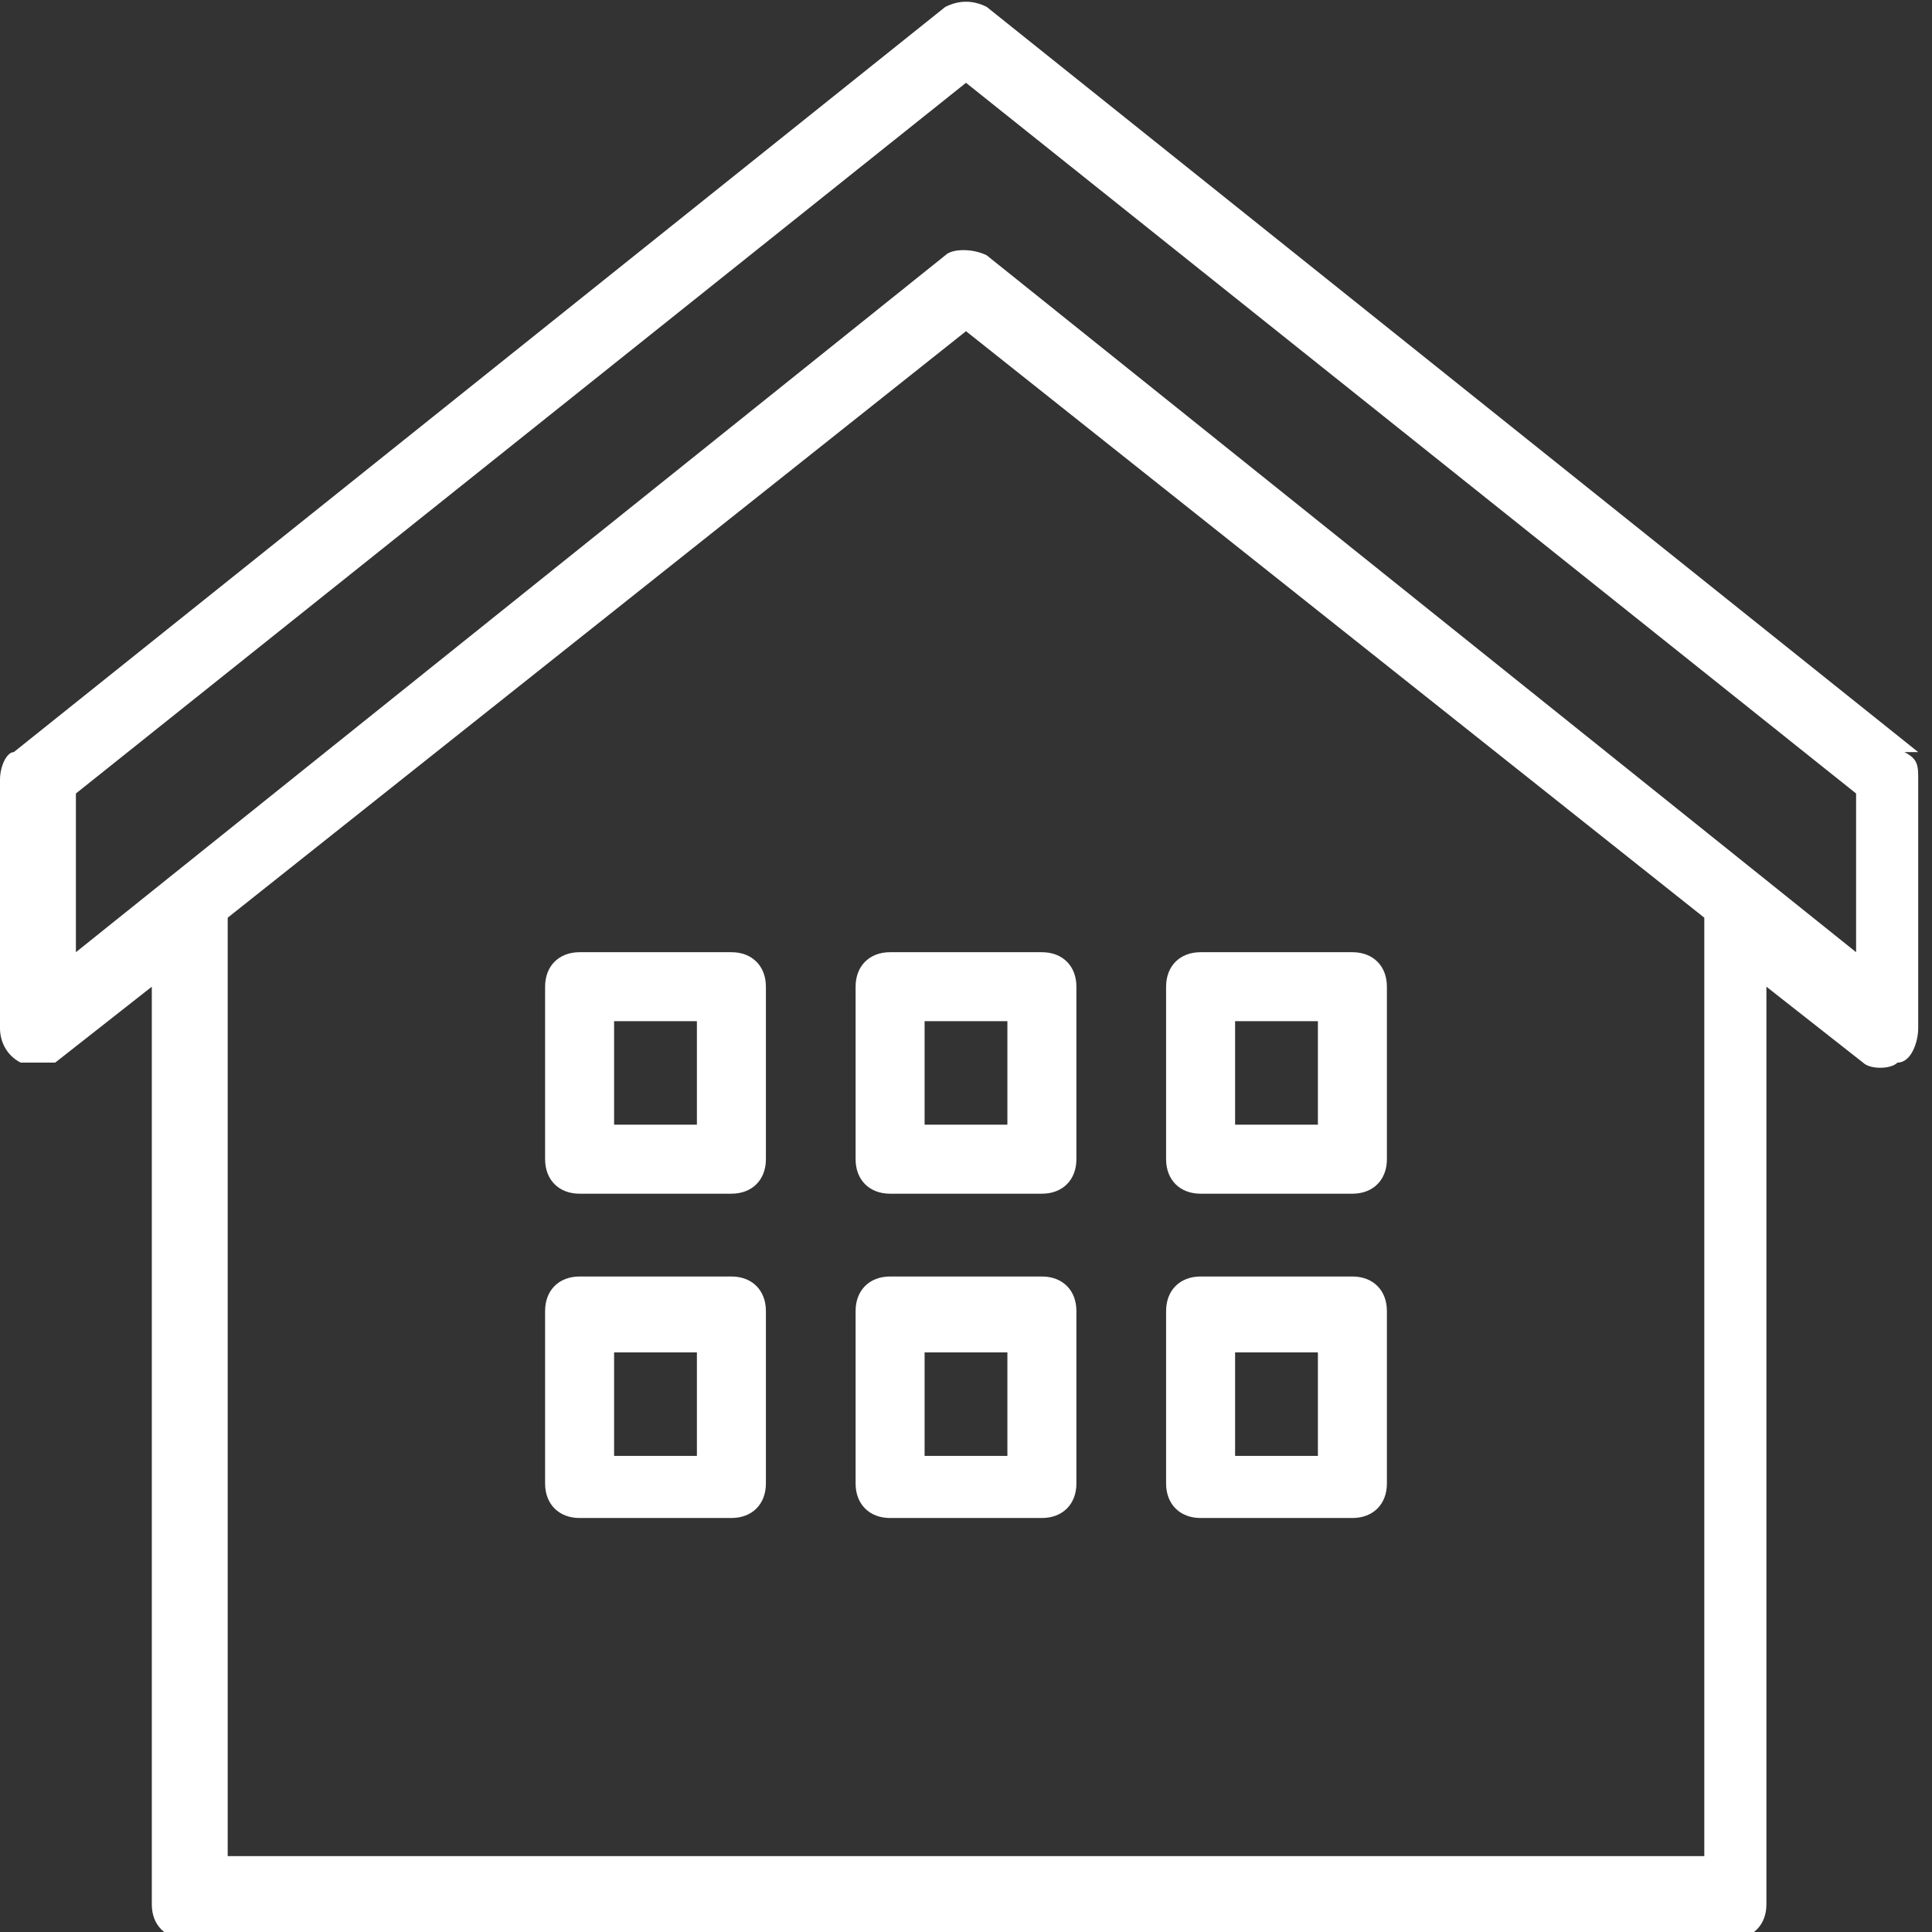
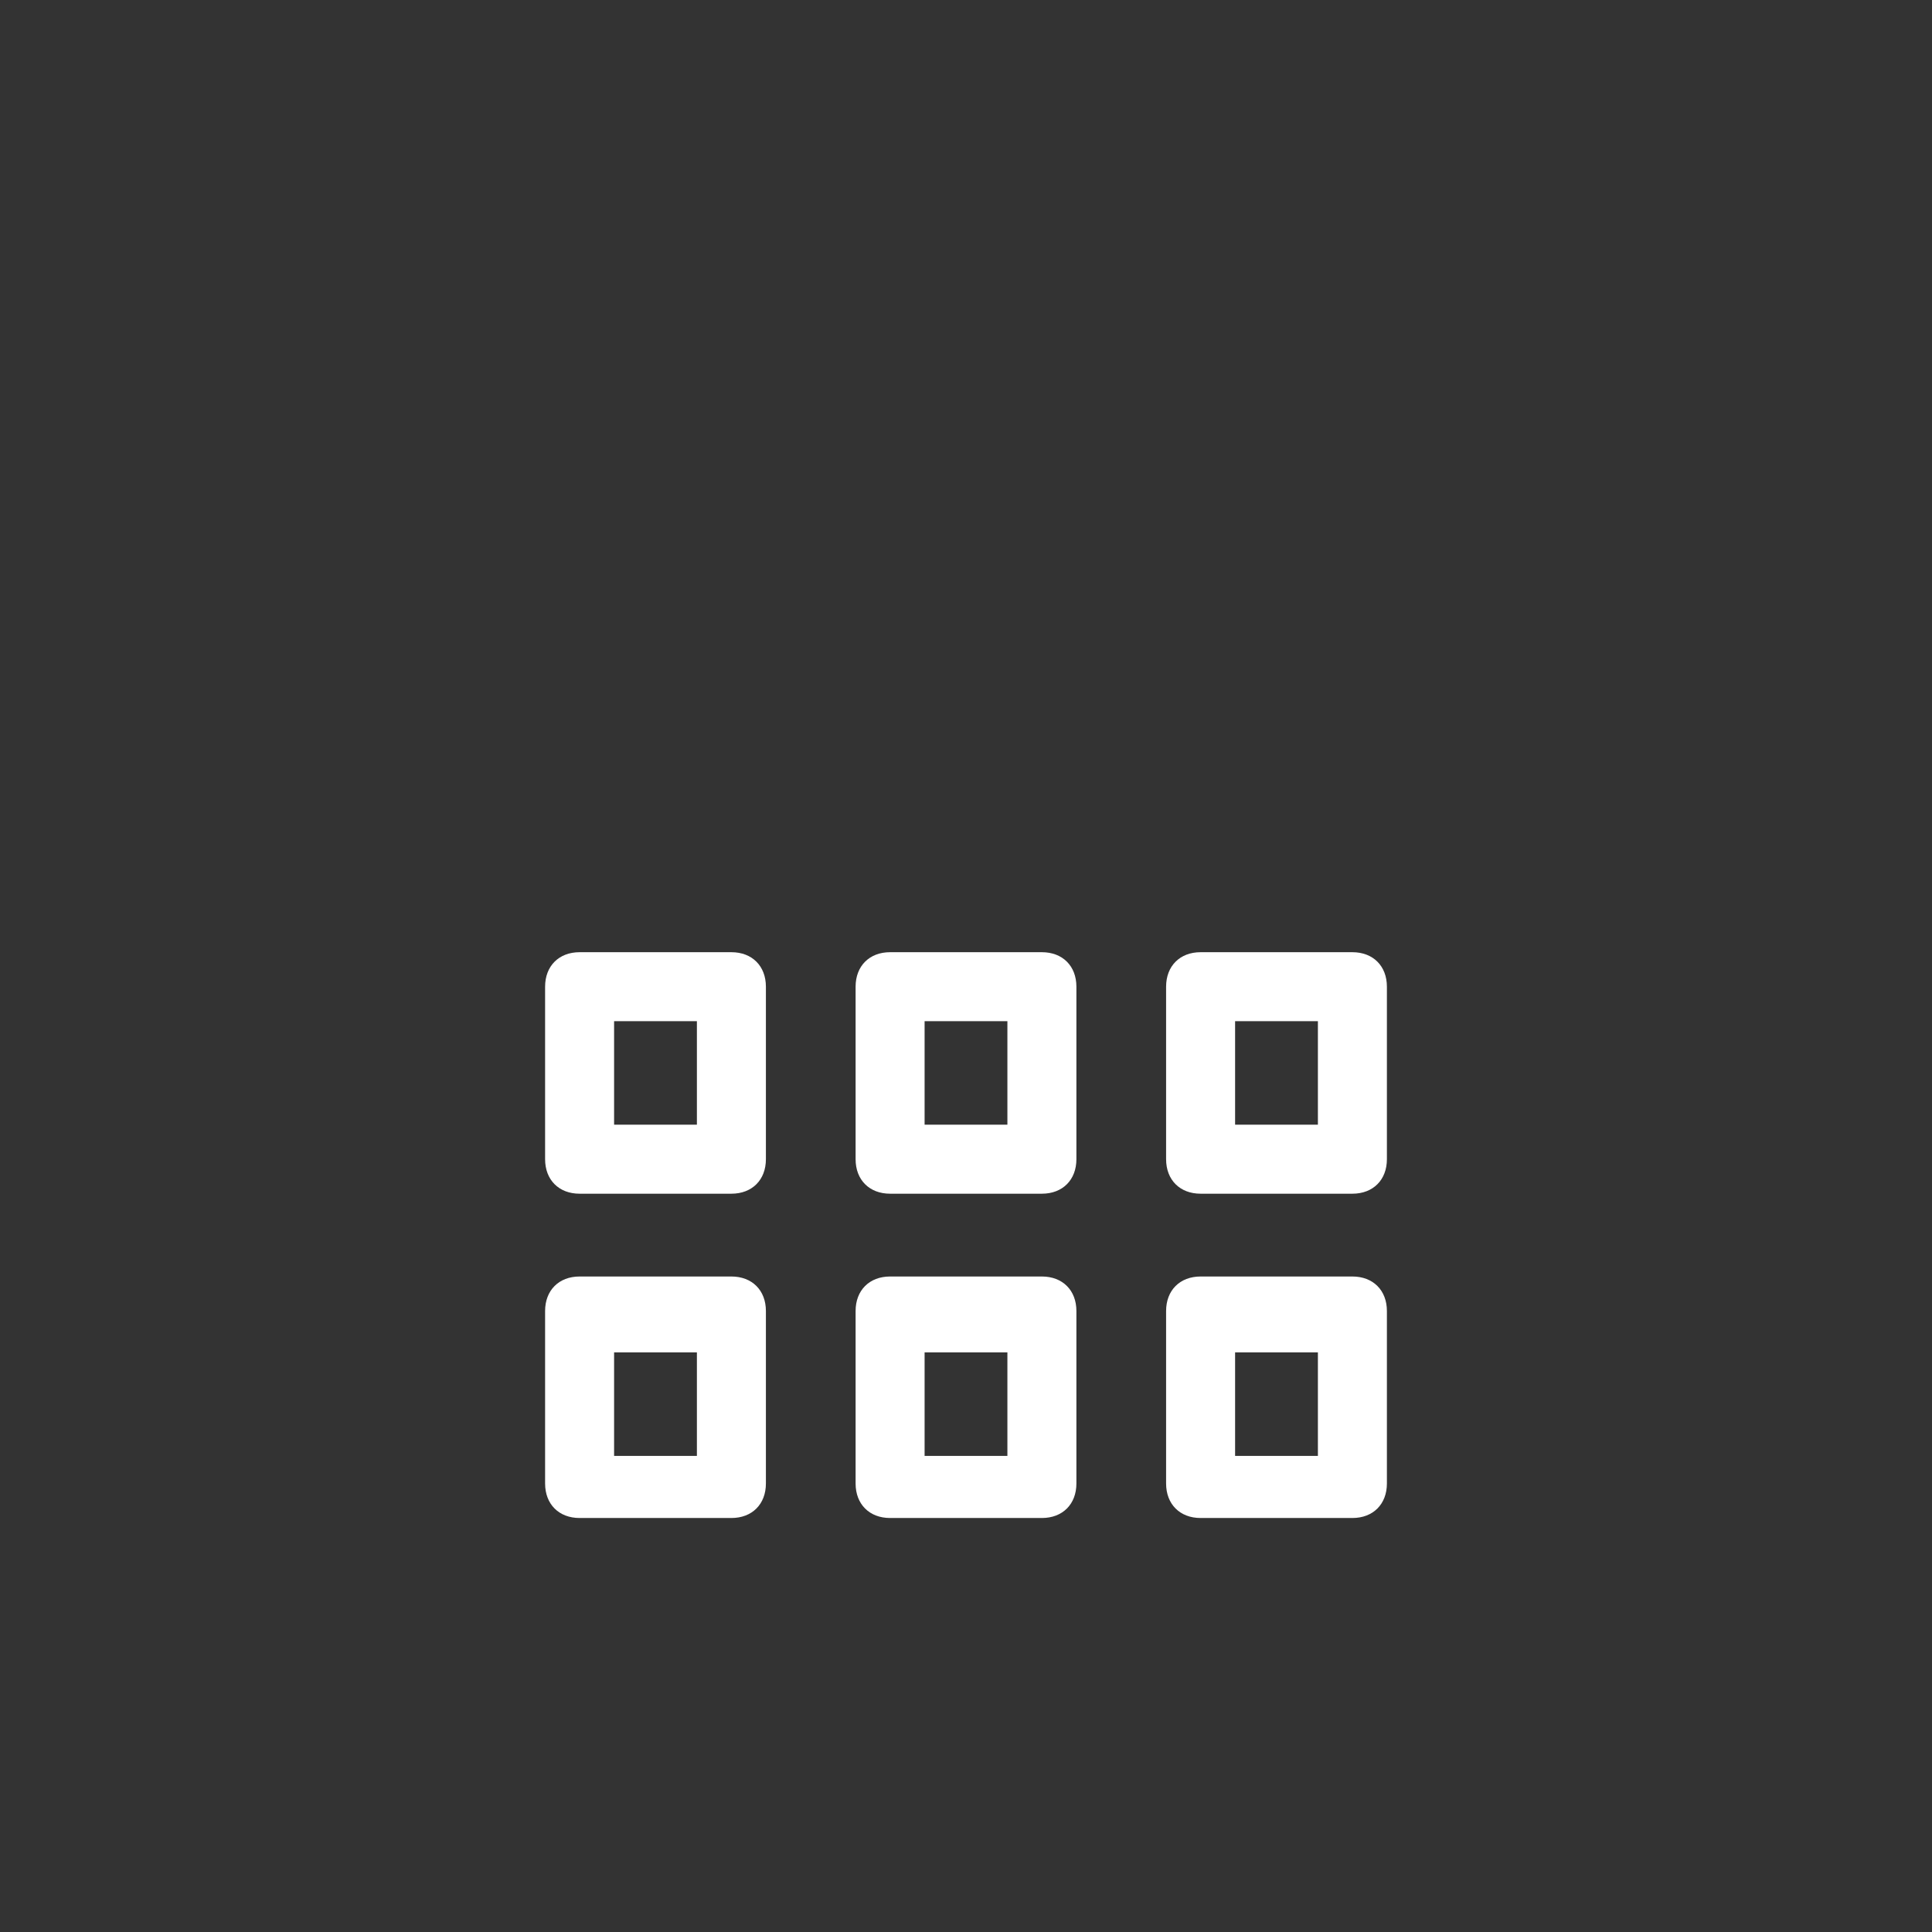
<svg xmlns="http://www.w3.org/2000/svg" id="_レイヤー_1" data-name="レイヤー 1" version="1.1" viewBox="0 0 28 28">
  <rect x="0" y="0" width="28" height="28" fill="#333333" stroke="none" />
  <defs>
    <style>
      .cls-1 {
        fill: #fff;
        stroke-width: 0px;
      }
    </style>
  </defs>
  <path class="cls-1" d="M10.6,13.8h-2.2c-.3,0-.5.2-.5.5v2.5c0,.3.2.5.5.5h2.2c.3,0,.5-.2.5-.5v-2.5c0-.3-.2-.5-.5-.5ZM10.1,14.8v1.5h-1.2v-1.5h1.2Z" />
  <path class="cls-1" d="M15.1,13.8h-2.2c-.3,0-.5.2-.5.5v2.5c0,.3.2.5.5.5h2.2c.3,0,.5-.2.5-.5v-2.5c0-.3-.2-.5-.5-.5ZM14.6,14.8v1.5h-1.2v-1.5h1.2Z" />
  <path class="cls-1" d="M19.6,13.8h-2.2c-.3,0-.5.2-.5.5v2.5c0,.3.2.5.5.5h2.2c.3,0,.5-.2.5-.5v-2.5c0-.3-.2-.5-.5-.5ZM19.1,14.8v1.5h-1.2v-1.5h1.2Z" />
  <path class="cls-1" d="M10.6,18.5h-2.2c-.3,0-.5.2-.5.5v2.5c0,.3.2.5.5.5h2.2c.3,0,.5-.2.5-.5v-2.5c0-.3-.2-.5-.5-.5ZM10.1,19.6v1.5h-1.2v-1.5h1.2Z" />
  <path class="cls-1" d="M15.1,18.5h-2.2c-.3,0-.5.2-.5.5v2.5c0,.3.2.5.5.5h2.2c.3,0,.5-.2.5-.5v-2.5c0-.3-.2-.5-.5-.5ZM14.6,19.6v1.5h-1.2v-1.5h1.2Z" />
  <path class="cls-1" d="M19.6,18.5h-2.2c-.3,0-.5.2-.5.5v2.5c0,.3.2.5.5.5h2.2c.3,0,.5-.2.5-.5v-2.5c0-.3-.2-.5-.5-.5ZM19.1,19.6v1.5h-1.2v-1.5h1.2Z" />
-   <path class="cls-1" d="M27.8,10.9L14.3.1c-.2-.1-.4-.1-.6,0L.2,10.9c-.1,0-.2.2-.2.4v3.6c0,.2.1.4.3.5.2,0,.4,0,.5,0l1.4-1.1v13.3c0,.3.2.5.5.5h22.4c.3,0,.5-.2.5-.5v-13.3l1.4,1.1c.1.1.4.1.5,0,.2,0,.3-.3.3-.5v-3.6c0-.2,0-.3-.2-.4ZM3.3,13.3L14,4.8l10.7,8.5v13.6H3.3v-13.6ZM26.9,11.5v2.3L14.3,3.7c-.2-.1-.5-.1-.6,0L1.1,13.8v-2.3L14,1.2l12.9,10.3Z" />
</svg>